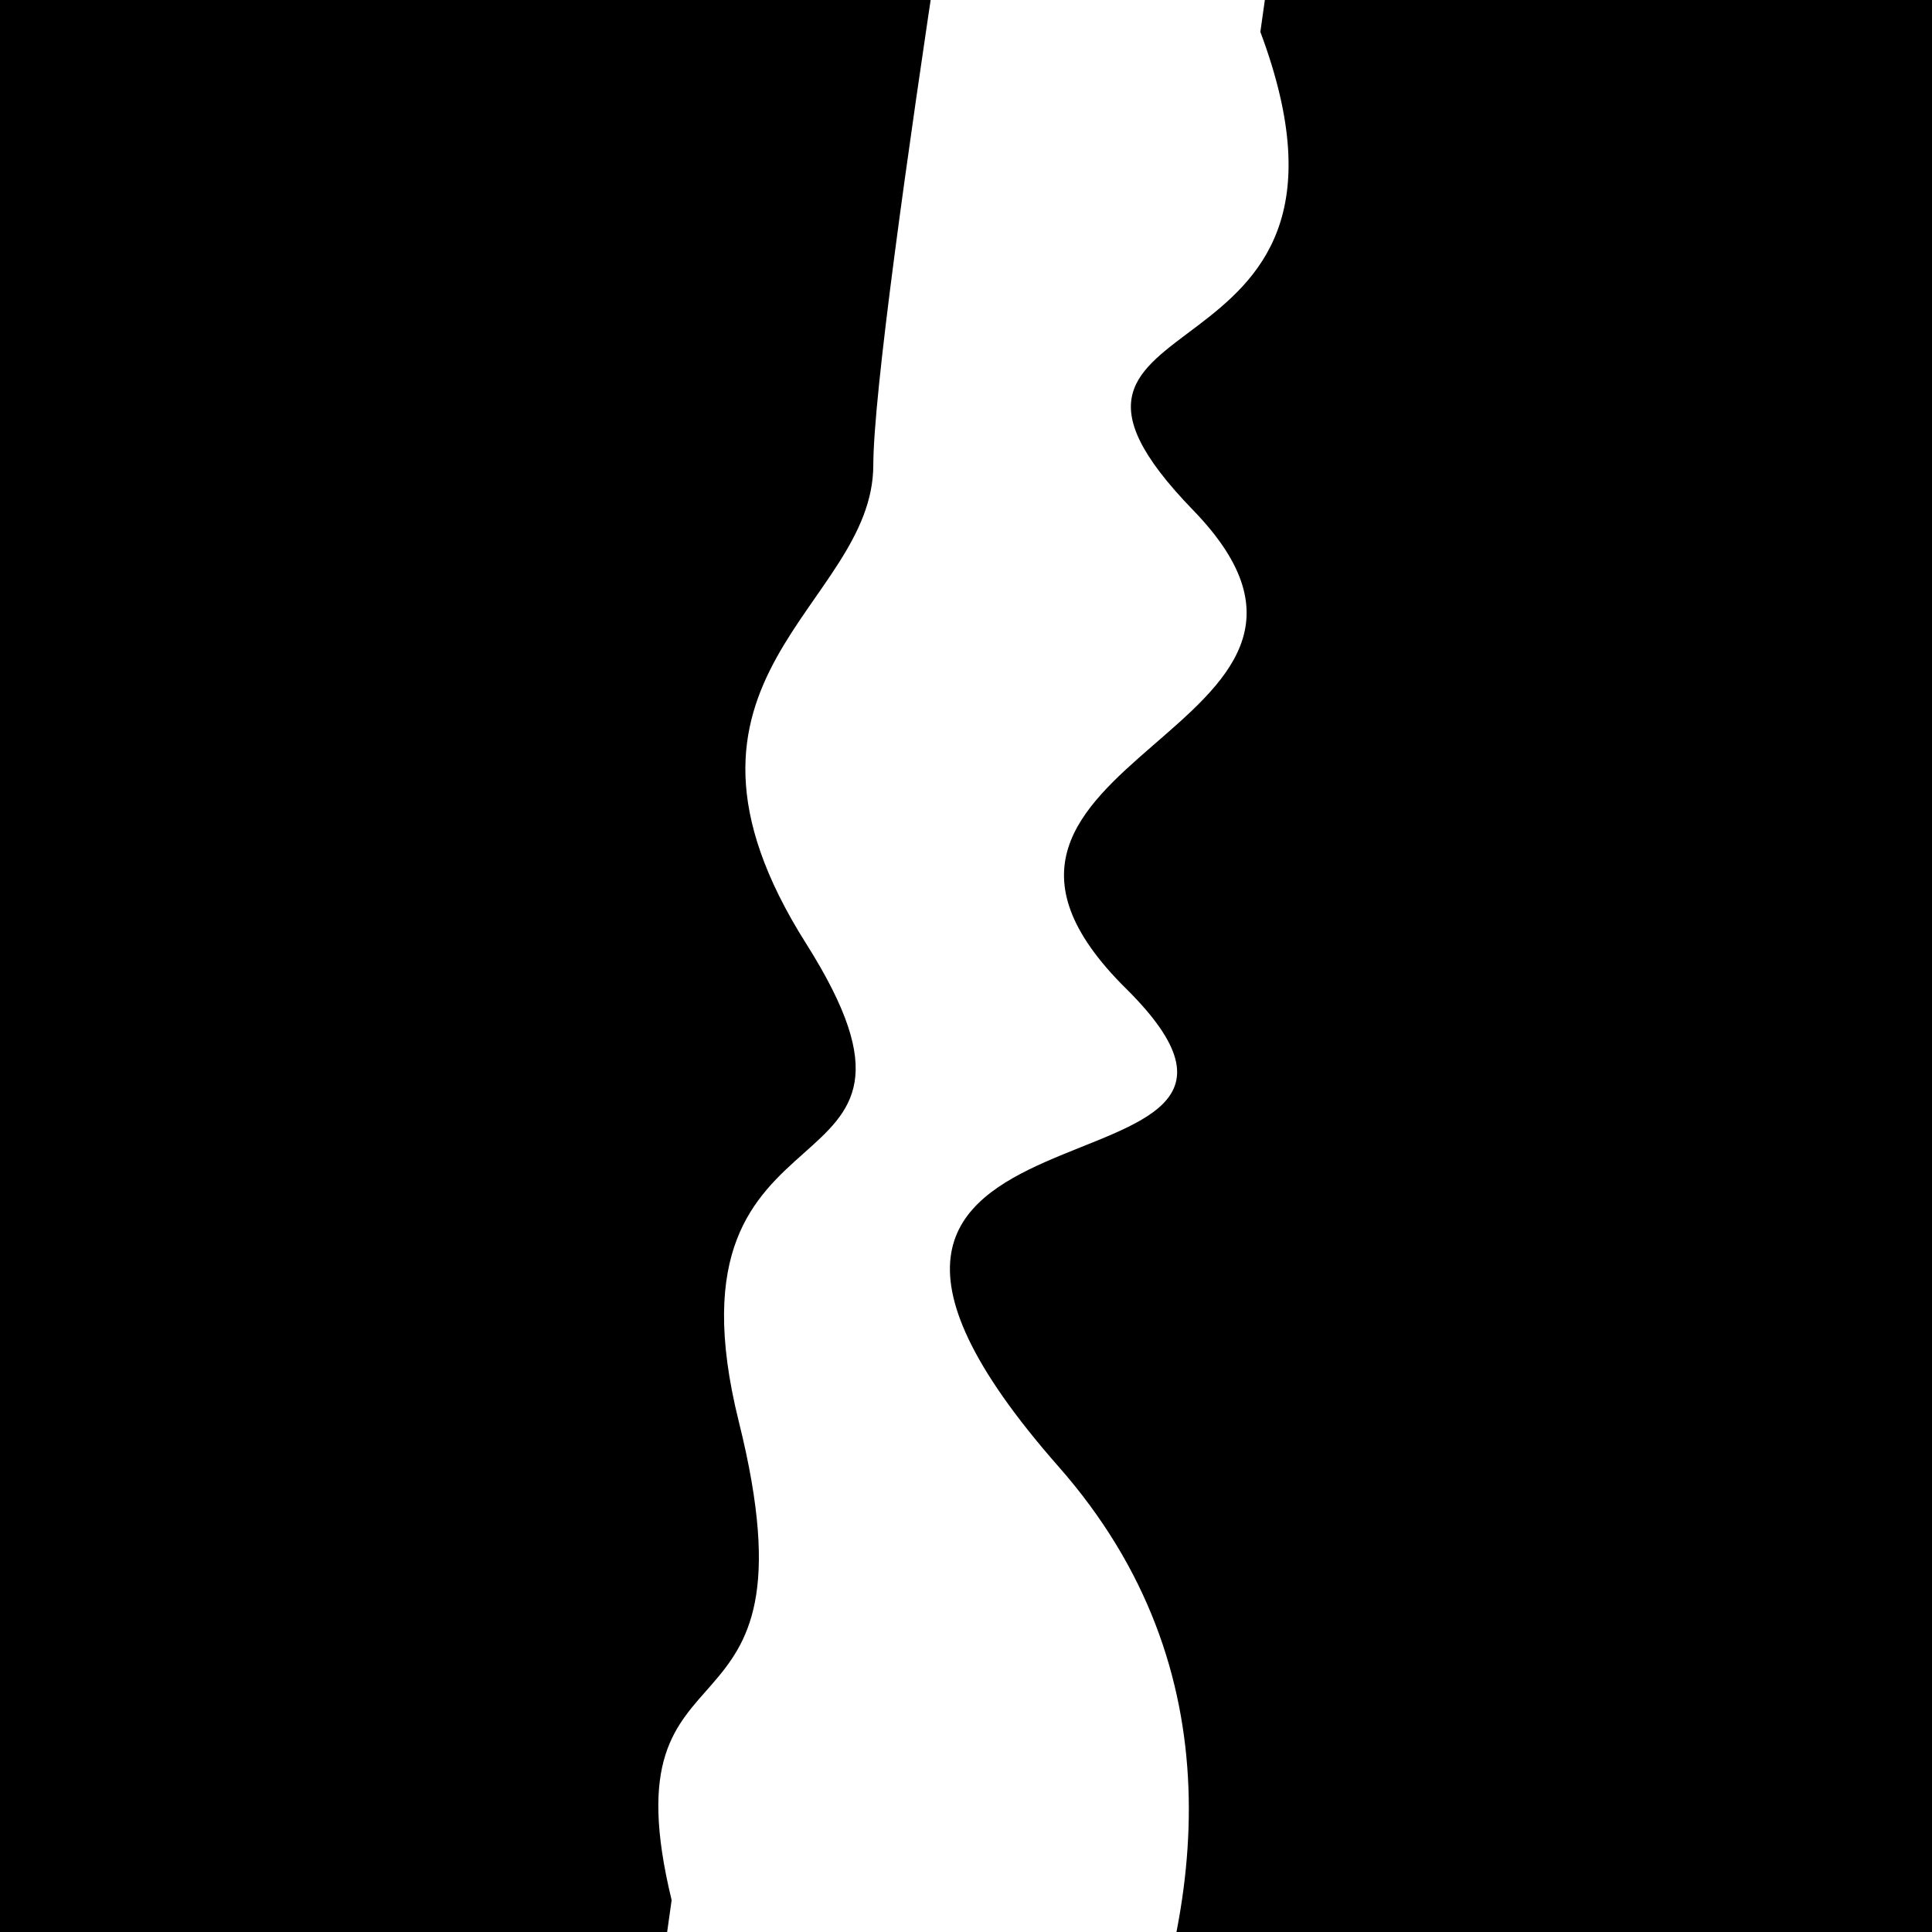
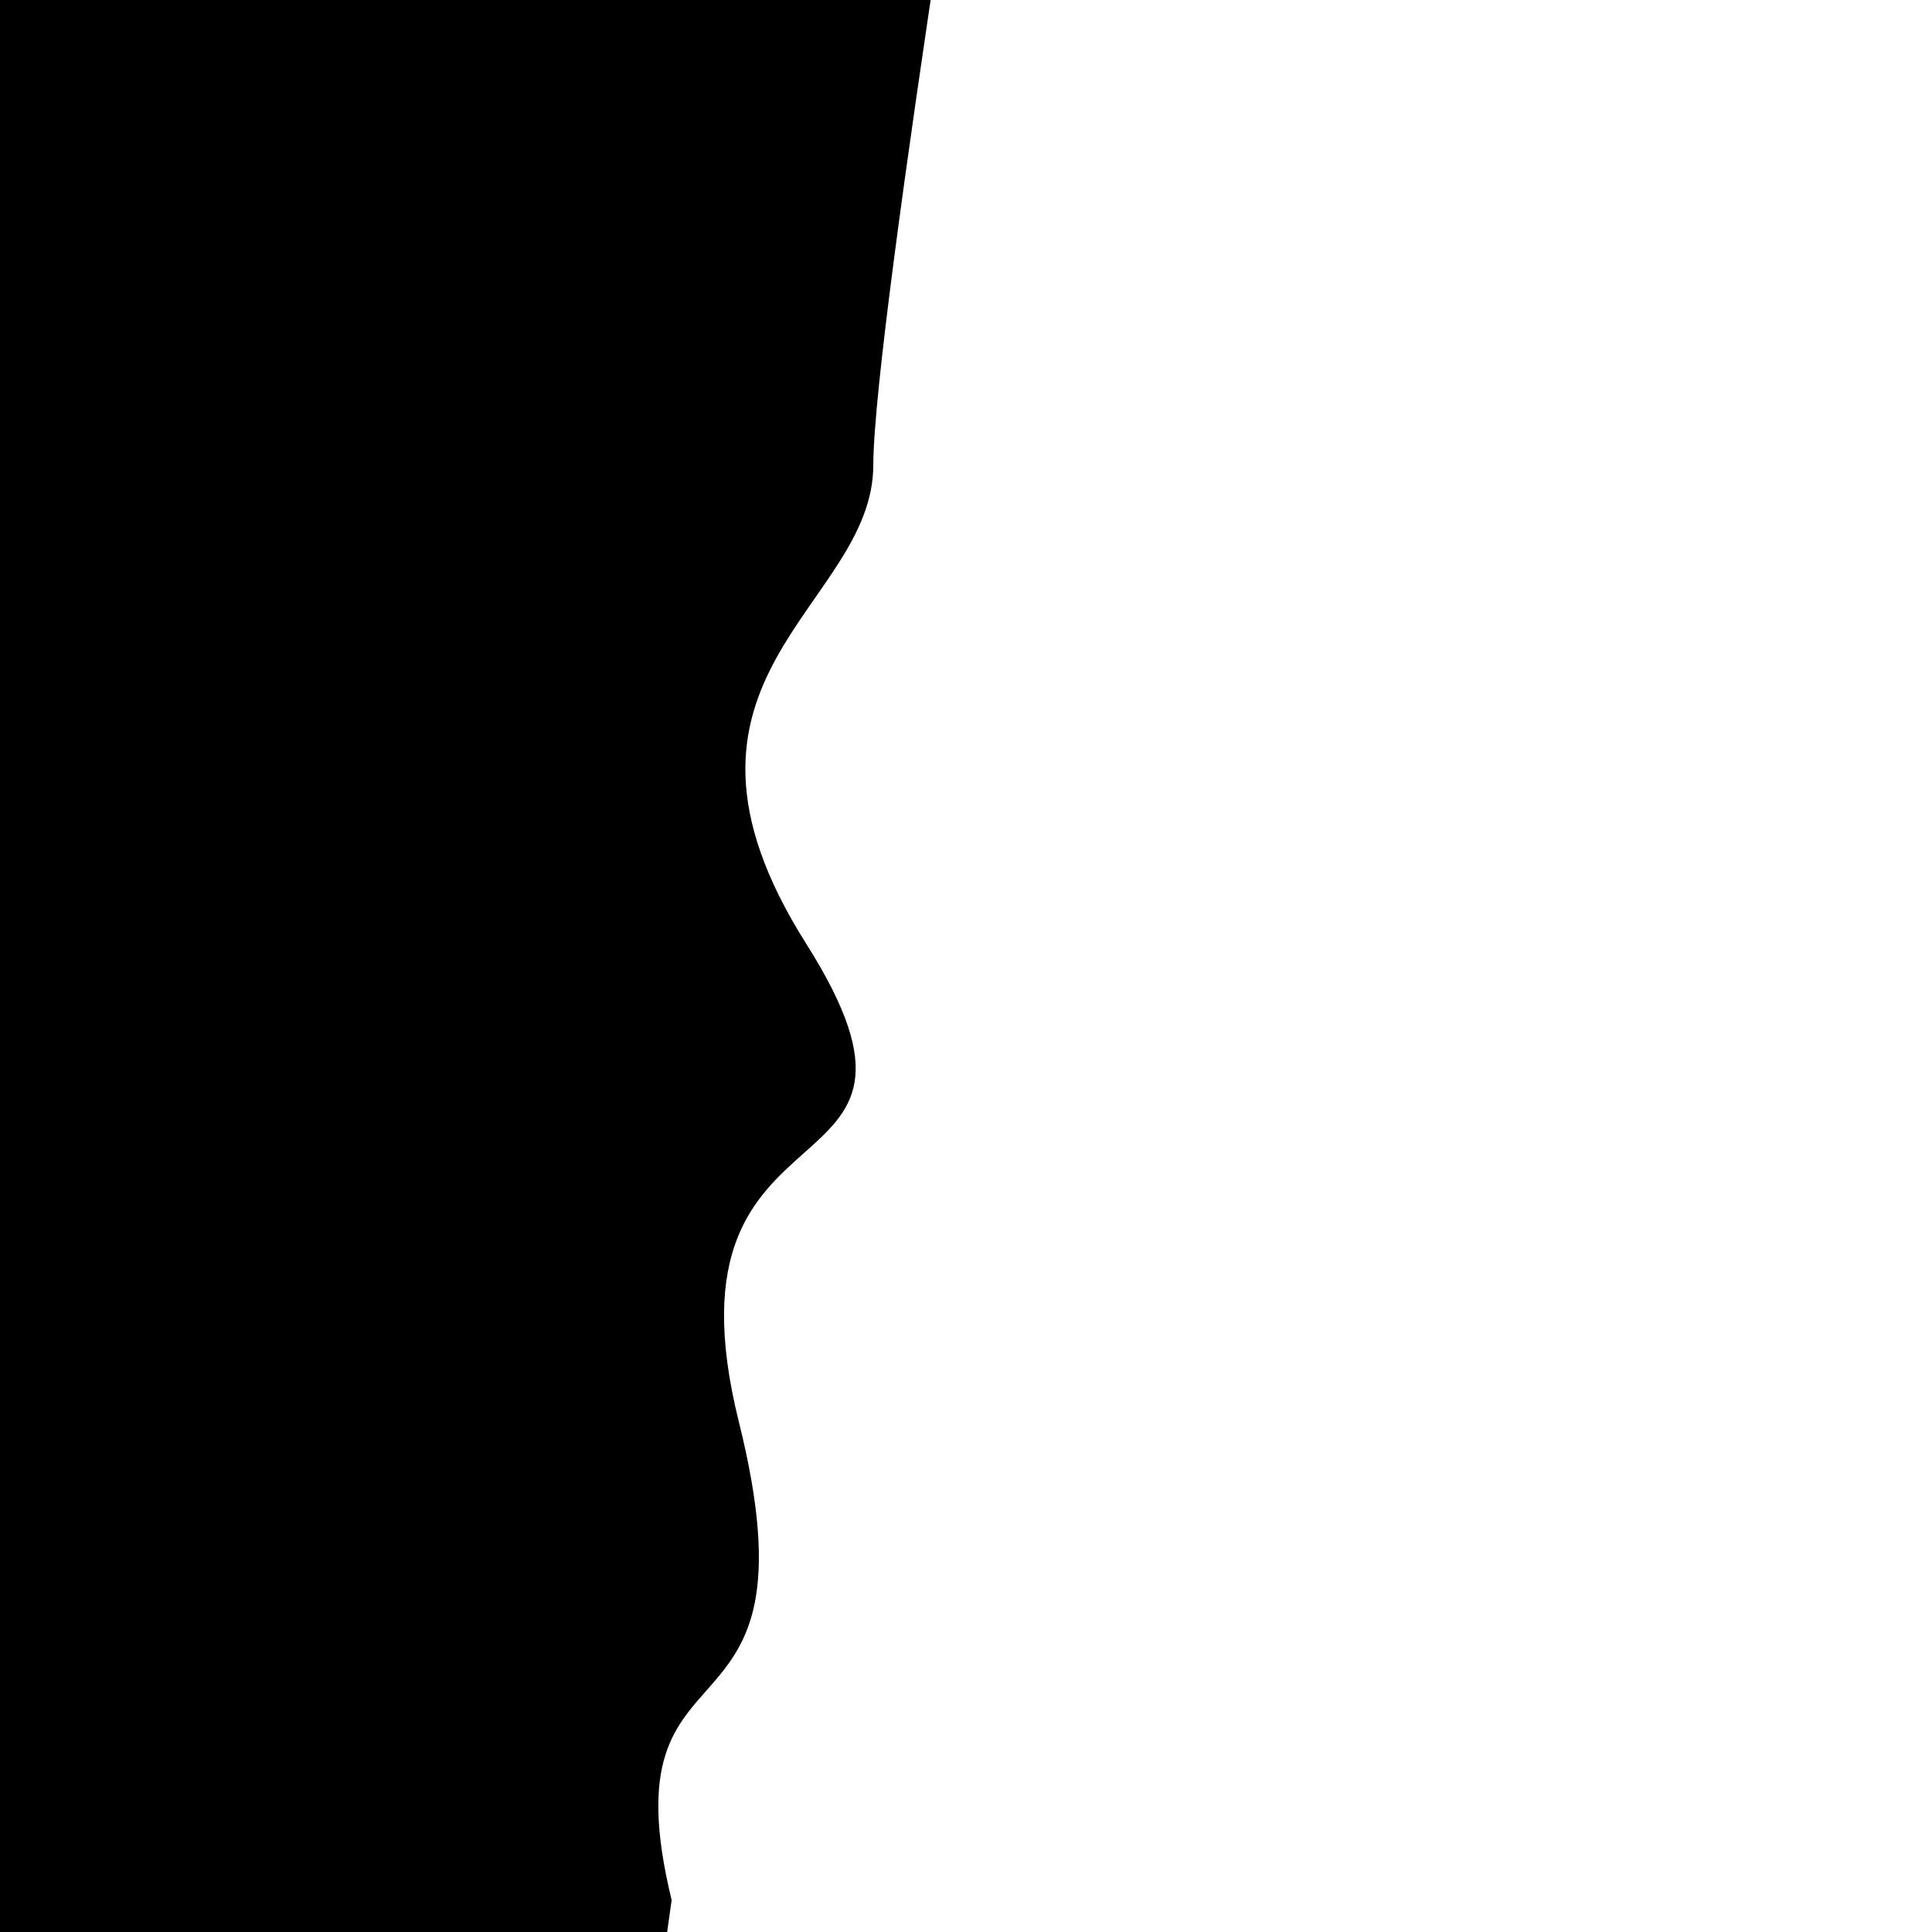
<svg xmlns="http://www.w3.org/2000/svg" viewBox="0 0 1000 1000" height="1000" width="1000">
-   <rect x="0" y="0" width="1000" height="1000" fill="#ffffff" />
  <g transform="rotate(278 500.0 500.0)">
-     <path d="M -250.0 583.59 S   67.60  795.98  250.00  583.59  398.63  719.53  500.00  583.59  652.14  709.32  750.00  583.59  821.98  680.27 1000.00  583.59 h 110 V 2000 H -250.0 Z" fill="hsl(61.1, 20%, 24.683%)" />
-   </g>
+     </g>
  <g transform="rotate(458 500.0 500.0)">
    <path d="M -250.0 583.59 S  177.05  593.68  250.00  583.59  375.61  689.09  500.00  583.59  579.77  652.31  750.00  583.59  860.66  638.89 1000.00  583.59 h 110 V 2000 H -250.0 Z" fill="hsl(121.1, 20%, 39.683%)" />
  </g>
</svg>